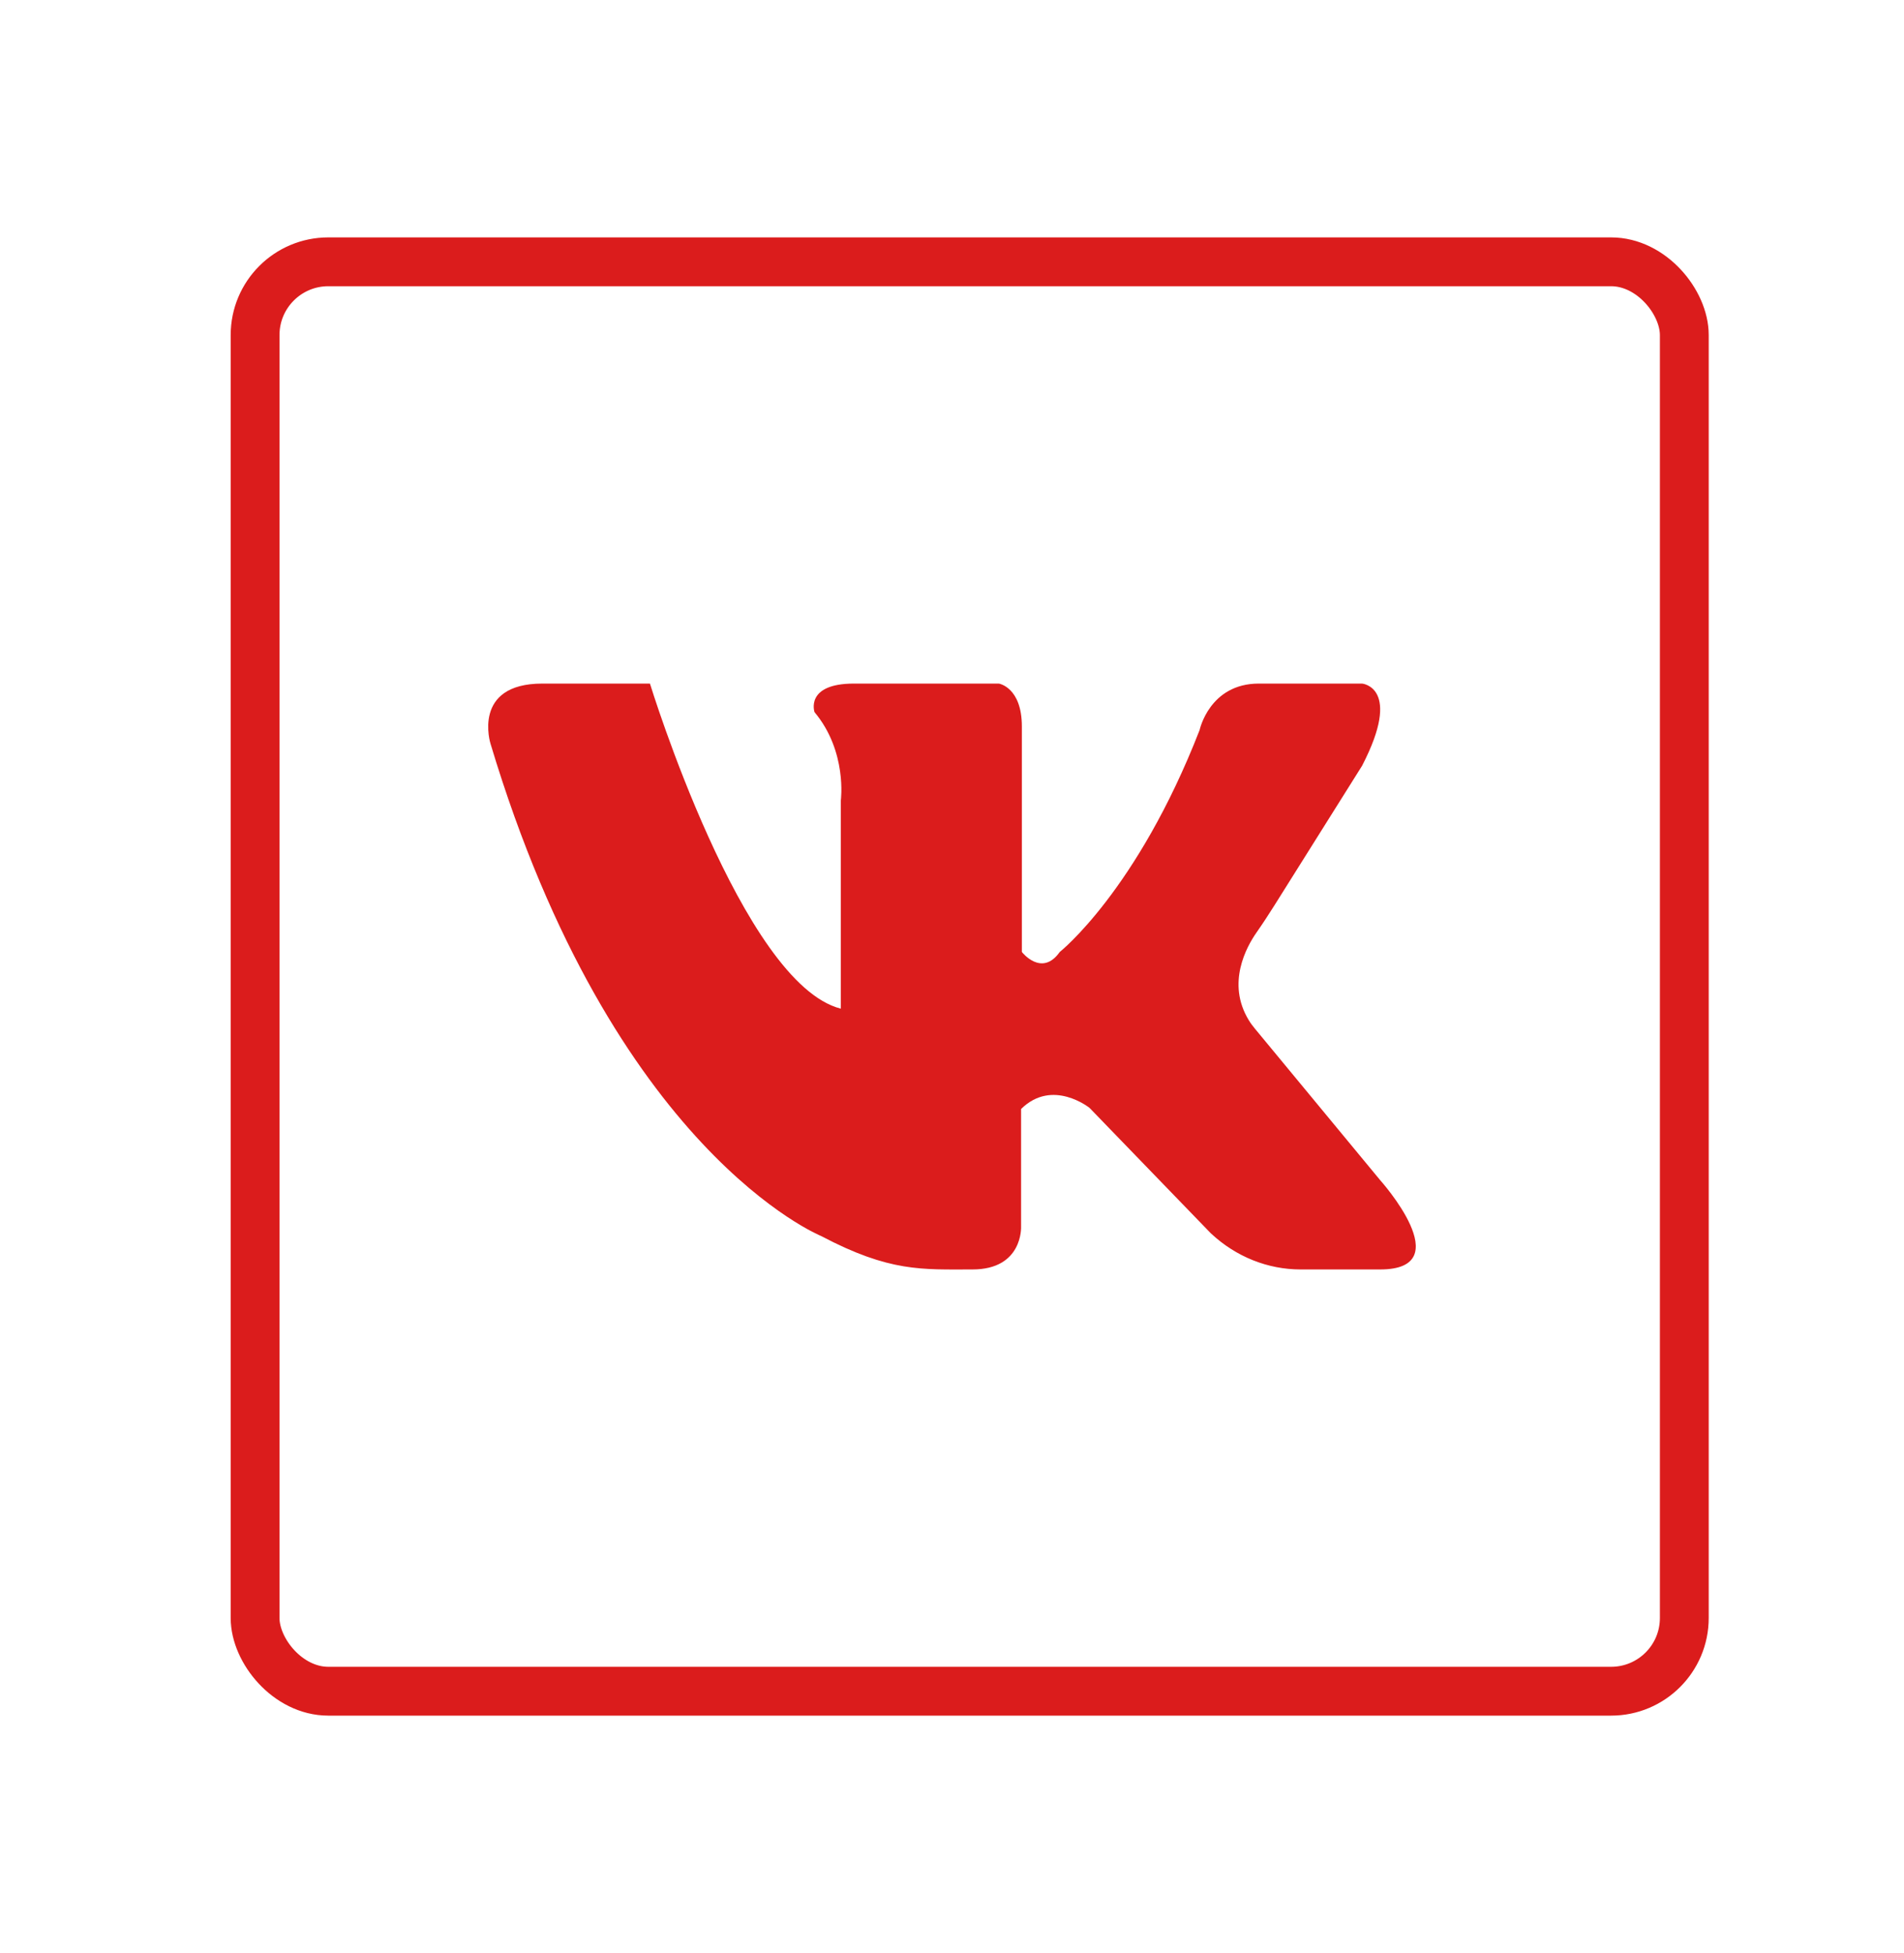
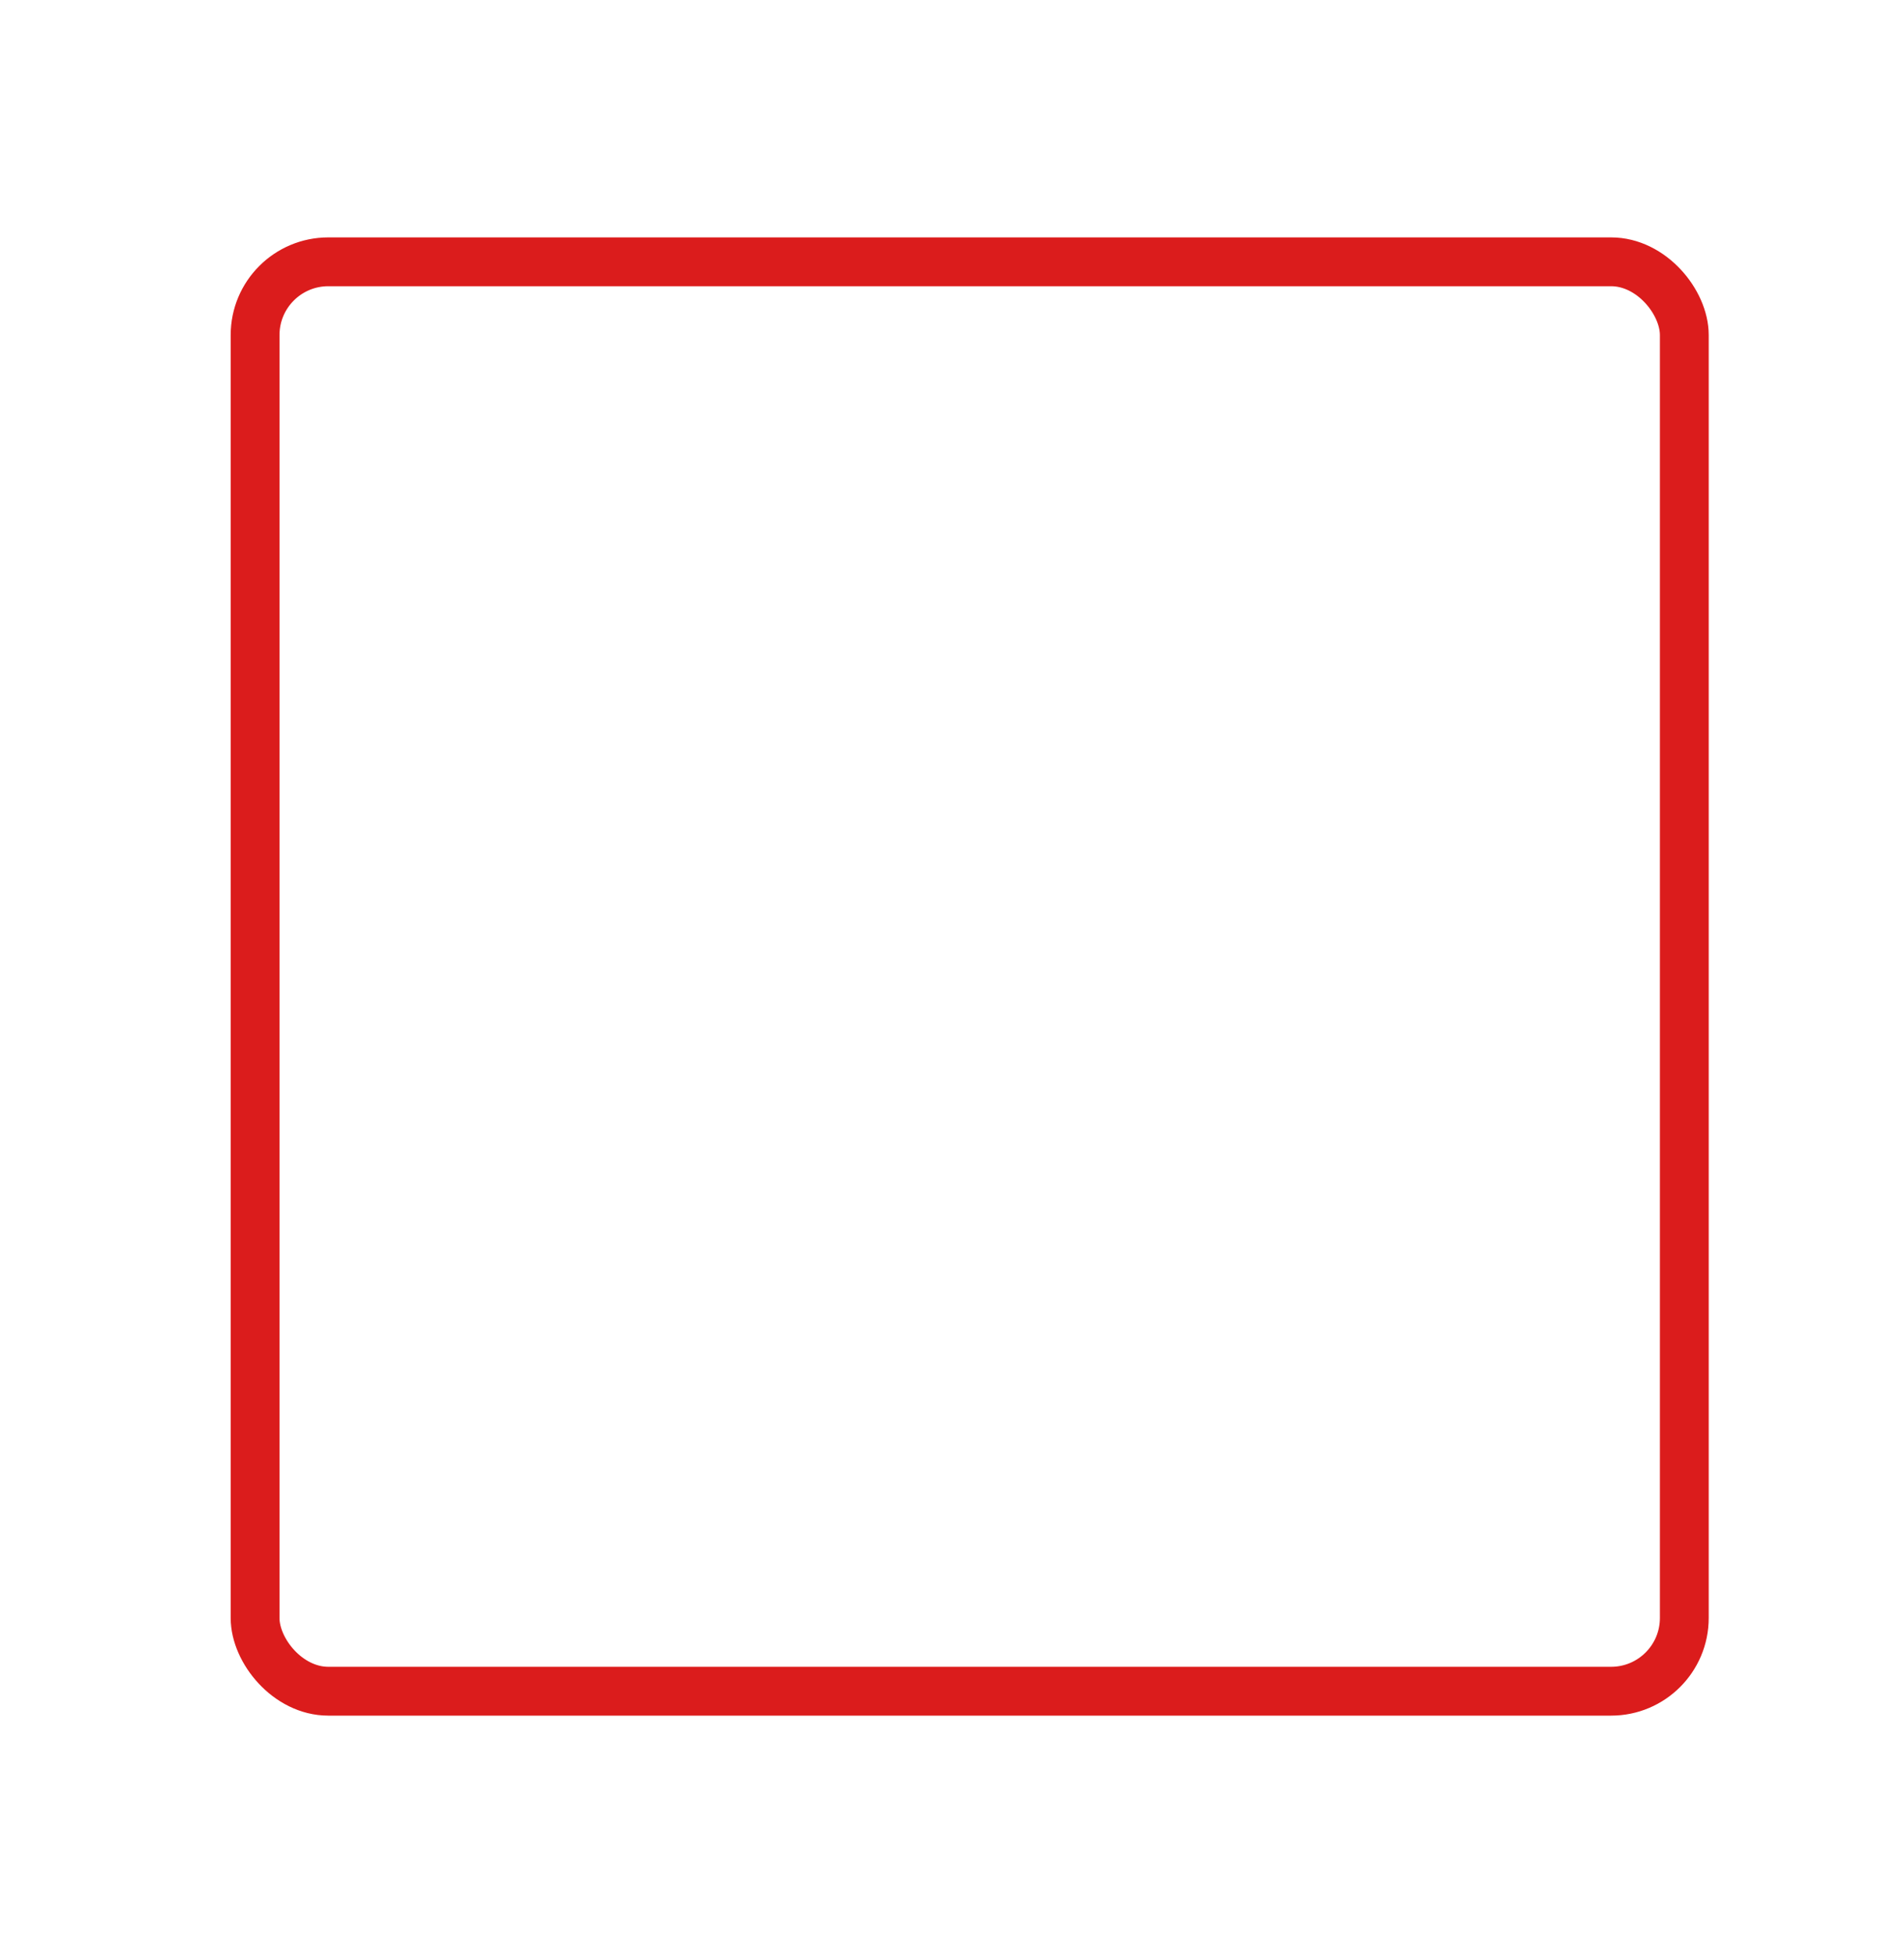
<svg xmlns="http://www.w3.org/2000/svg" width="39" height="40" viewBox="0 0 39 40" fill="none">
  <g filter="url(#filter0_d_35_13)">
    <rect x="5.225" y="1.362" width="29.275" height="29.275" rx="1.5" stroke="#DB1C1C" />
-     <path d="M11.11 10H13.313C13.313 10 15.201 16.146 17.223 16.658V12.391C17.223 12.391 17.358 11.39 16.684 10.585C16.684 10.585 16.482 10 17.493 10H20.459C20.459 10 20.931 10.073 20.931 10.878V15.497C20.931 15.497 21.337 16.02 21.707 15.497C21.707 15.497 23.291 14.243 24.572 10.951C24.572 10.951 24.774 10 25.785 10H27.9C27.9 10 28.733 10.073 27.9 11.683L26.104 14.543C25.985 14.731 25.864 14.918 25.737 15.099C25.535 15.388 25.116 16.137 25.579 16.894C25.616 16.956 25.66 17.013 25.705 17.068L28.27 20.17C28.27 20.17 29.912 21.999 28.27 21.999H26.64C25.97 21.999 25.321 21.741 24.812 21.268C24.806 21.263 24.8 21.257 24.794 21.251L22.318 18.691C22.318 18.691 21.558 18.078 20.915 18.713V21.125C20.915 21.125 20.954 21.999 19.92 21.999C18.887 21.999 18.224 22.055 16.821 21.315C16.821 21.315 12.561 19.595 10.047 11.231C10.047 11.231 9.658 10 11.11 10Z" fill="#DB1C1C" />
  </g>
  <defs>
    <filter id="filter0_d_35_13" x="0.725" y="0.862" width="38.275" height="38.275" filterUnits="userSpaceOnUse" color-interpolation-filters="sRGB">
      <feFlood flood-opacity="0" result="BackgroundImageFix" />
      <feColorMatrix in="SourceAlpha" type="matrix" values="0 0 0 0 0 0 0 0 0 0 0 0 0 0 0 0 0 0 127 0" result="hardAlpha" />
      <feOffset dy="4" />
      <feGaussianBlur stdDeviation="2" />
      <feComposite in2="hardAlpha" operator="out" />
      <feColorMatrix type="matrix" values="0 0 0 0 0 0 0 0 0 0 0 0 0 0 0 0 0 0 0.25 0" />
      <feBlend mode="normal" in2="BackgroundImageFix" result="effect1_dropShadow_35_13" />
      <feBlend mode="normal" in="SourceGraphic" in2="effect1_dropShadow_35_13" result="shape" />
    </filter>
  </defs>
</svg>